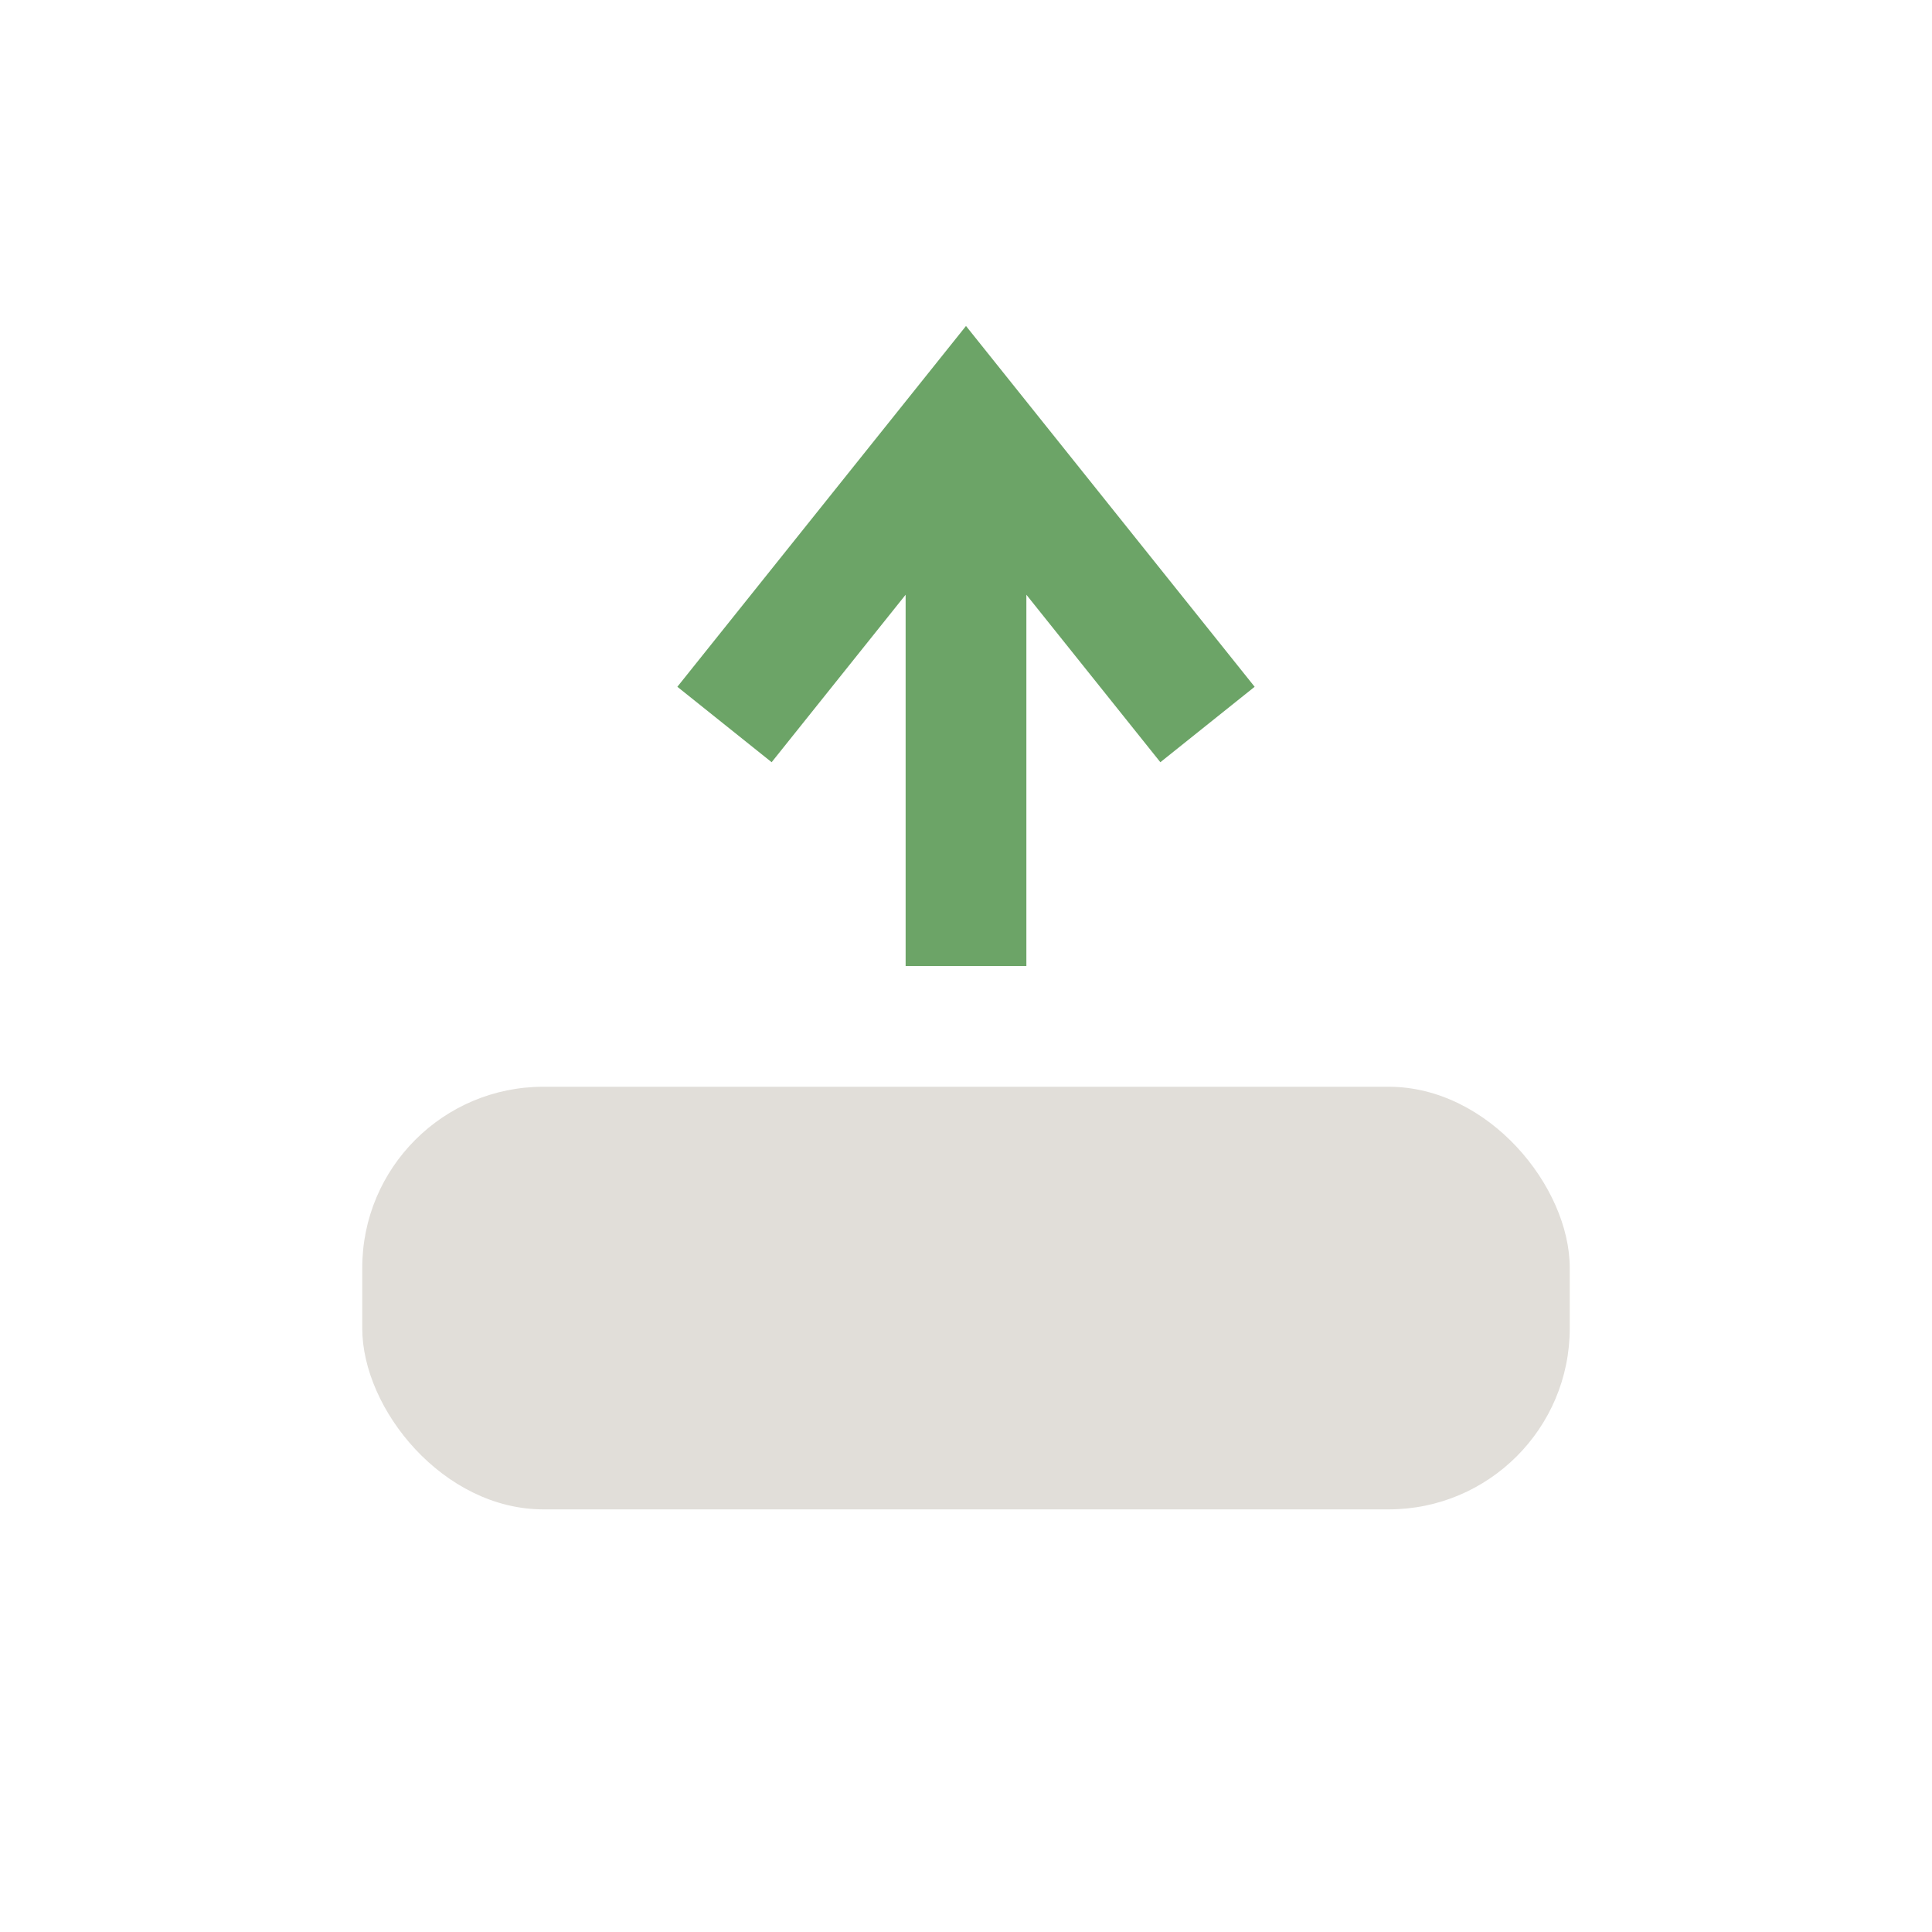
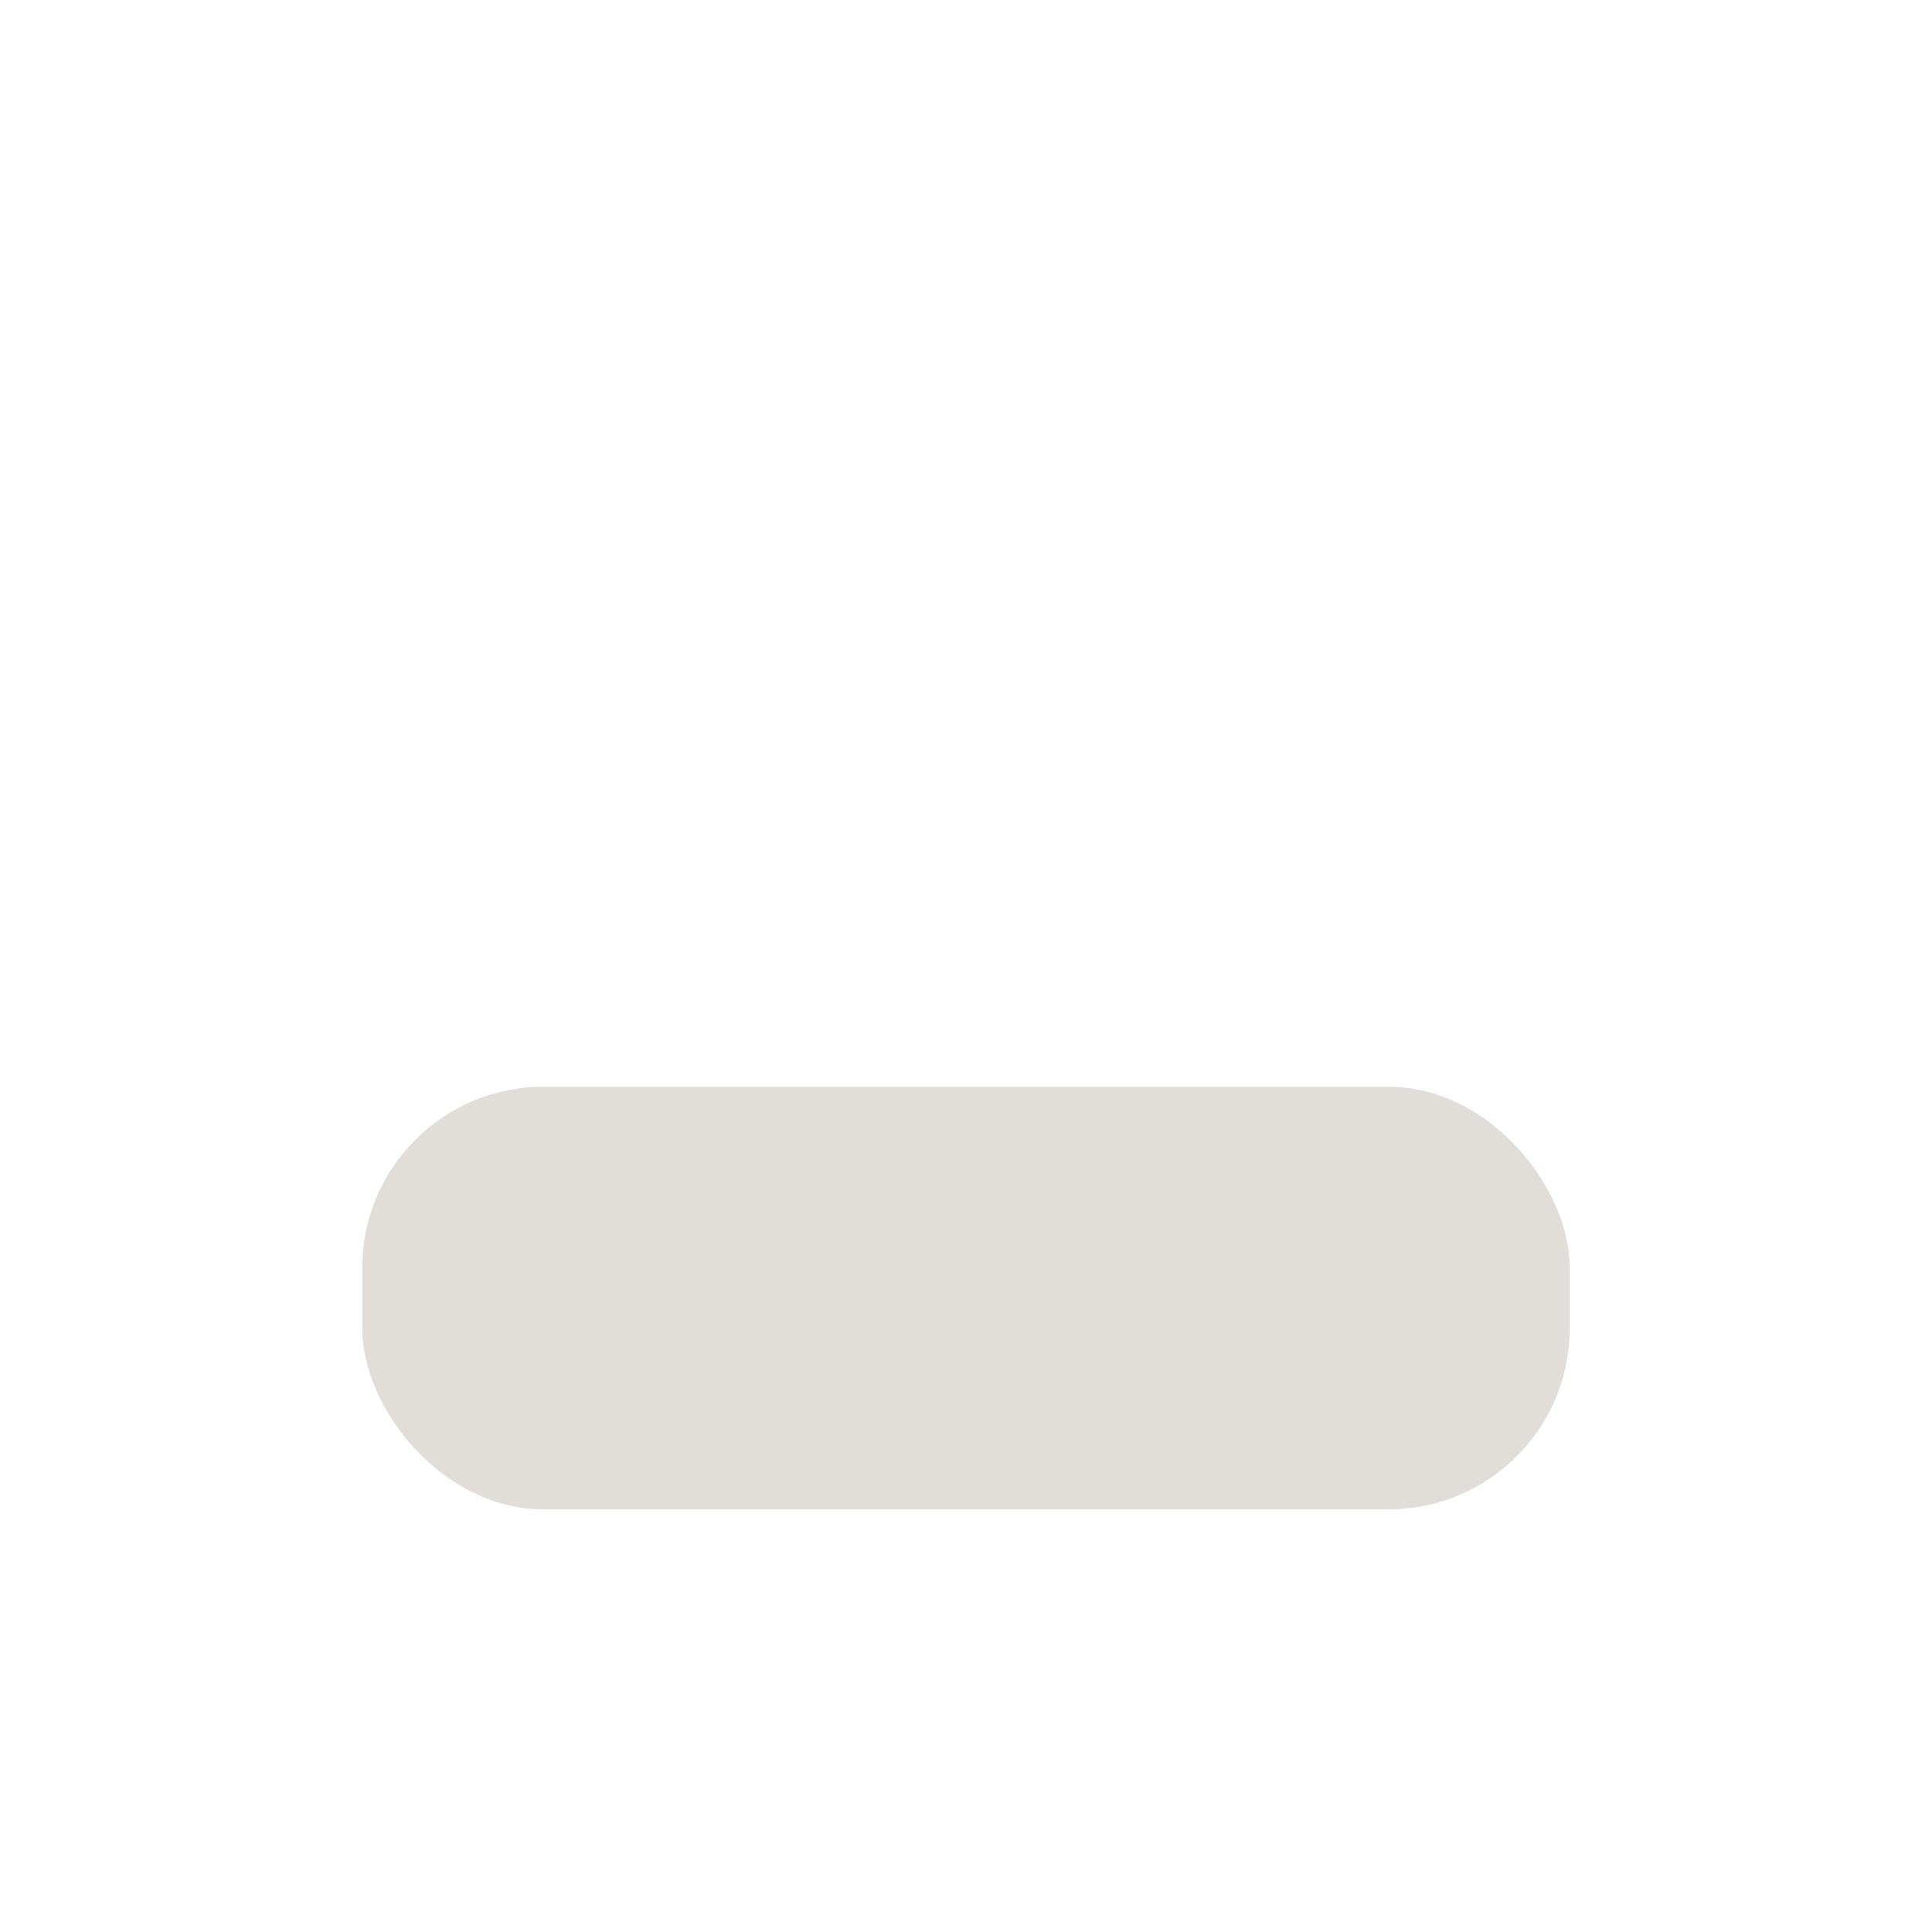
<svg xmlns="http://www.w3.org/2000/svg" width="32" height="32" viewBox="0 0 32 32">
  <rect x="6" y="18" width="20" height="7" rx="3" fill="#E1DED9" />
-   <path d="M16 7v9m-4-4l4-5 4 5" stroke="#6CA467" stroke-width="2" fill="none" />
</svg>